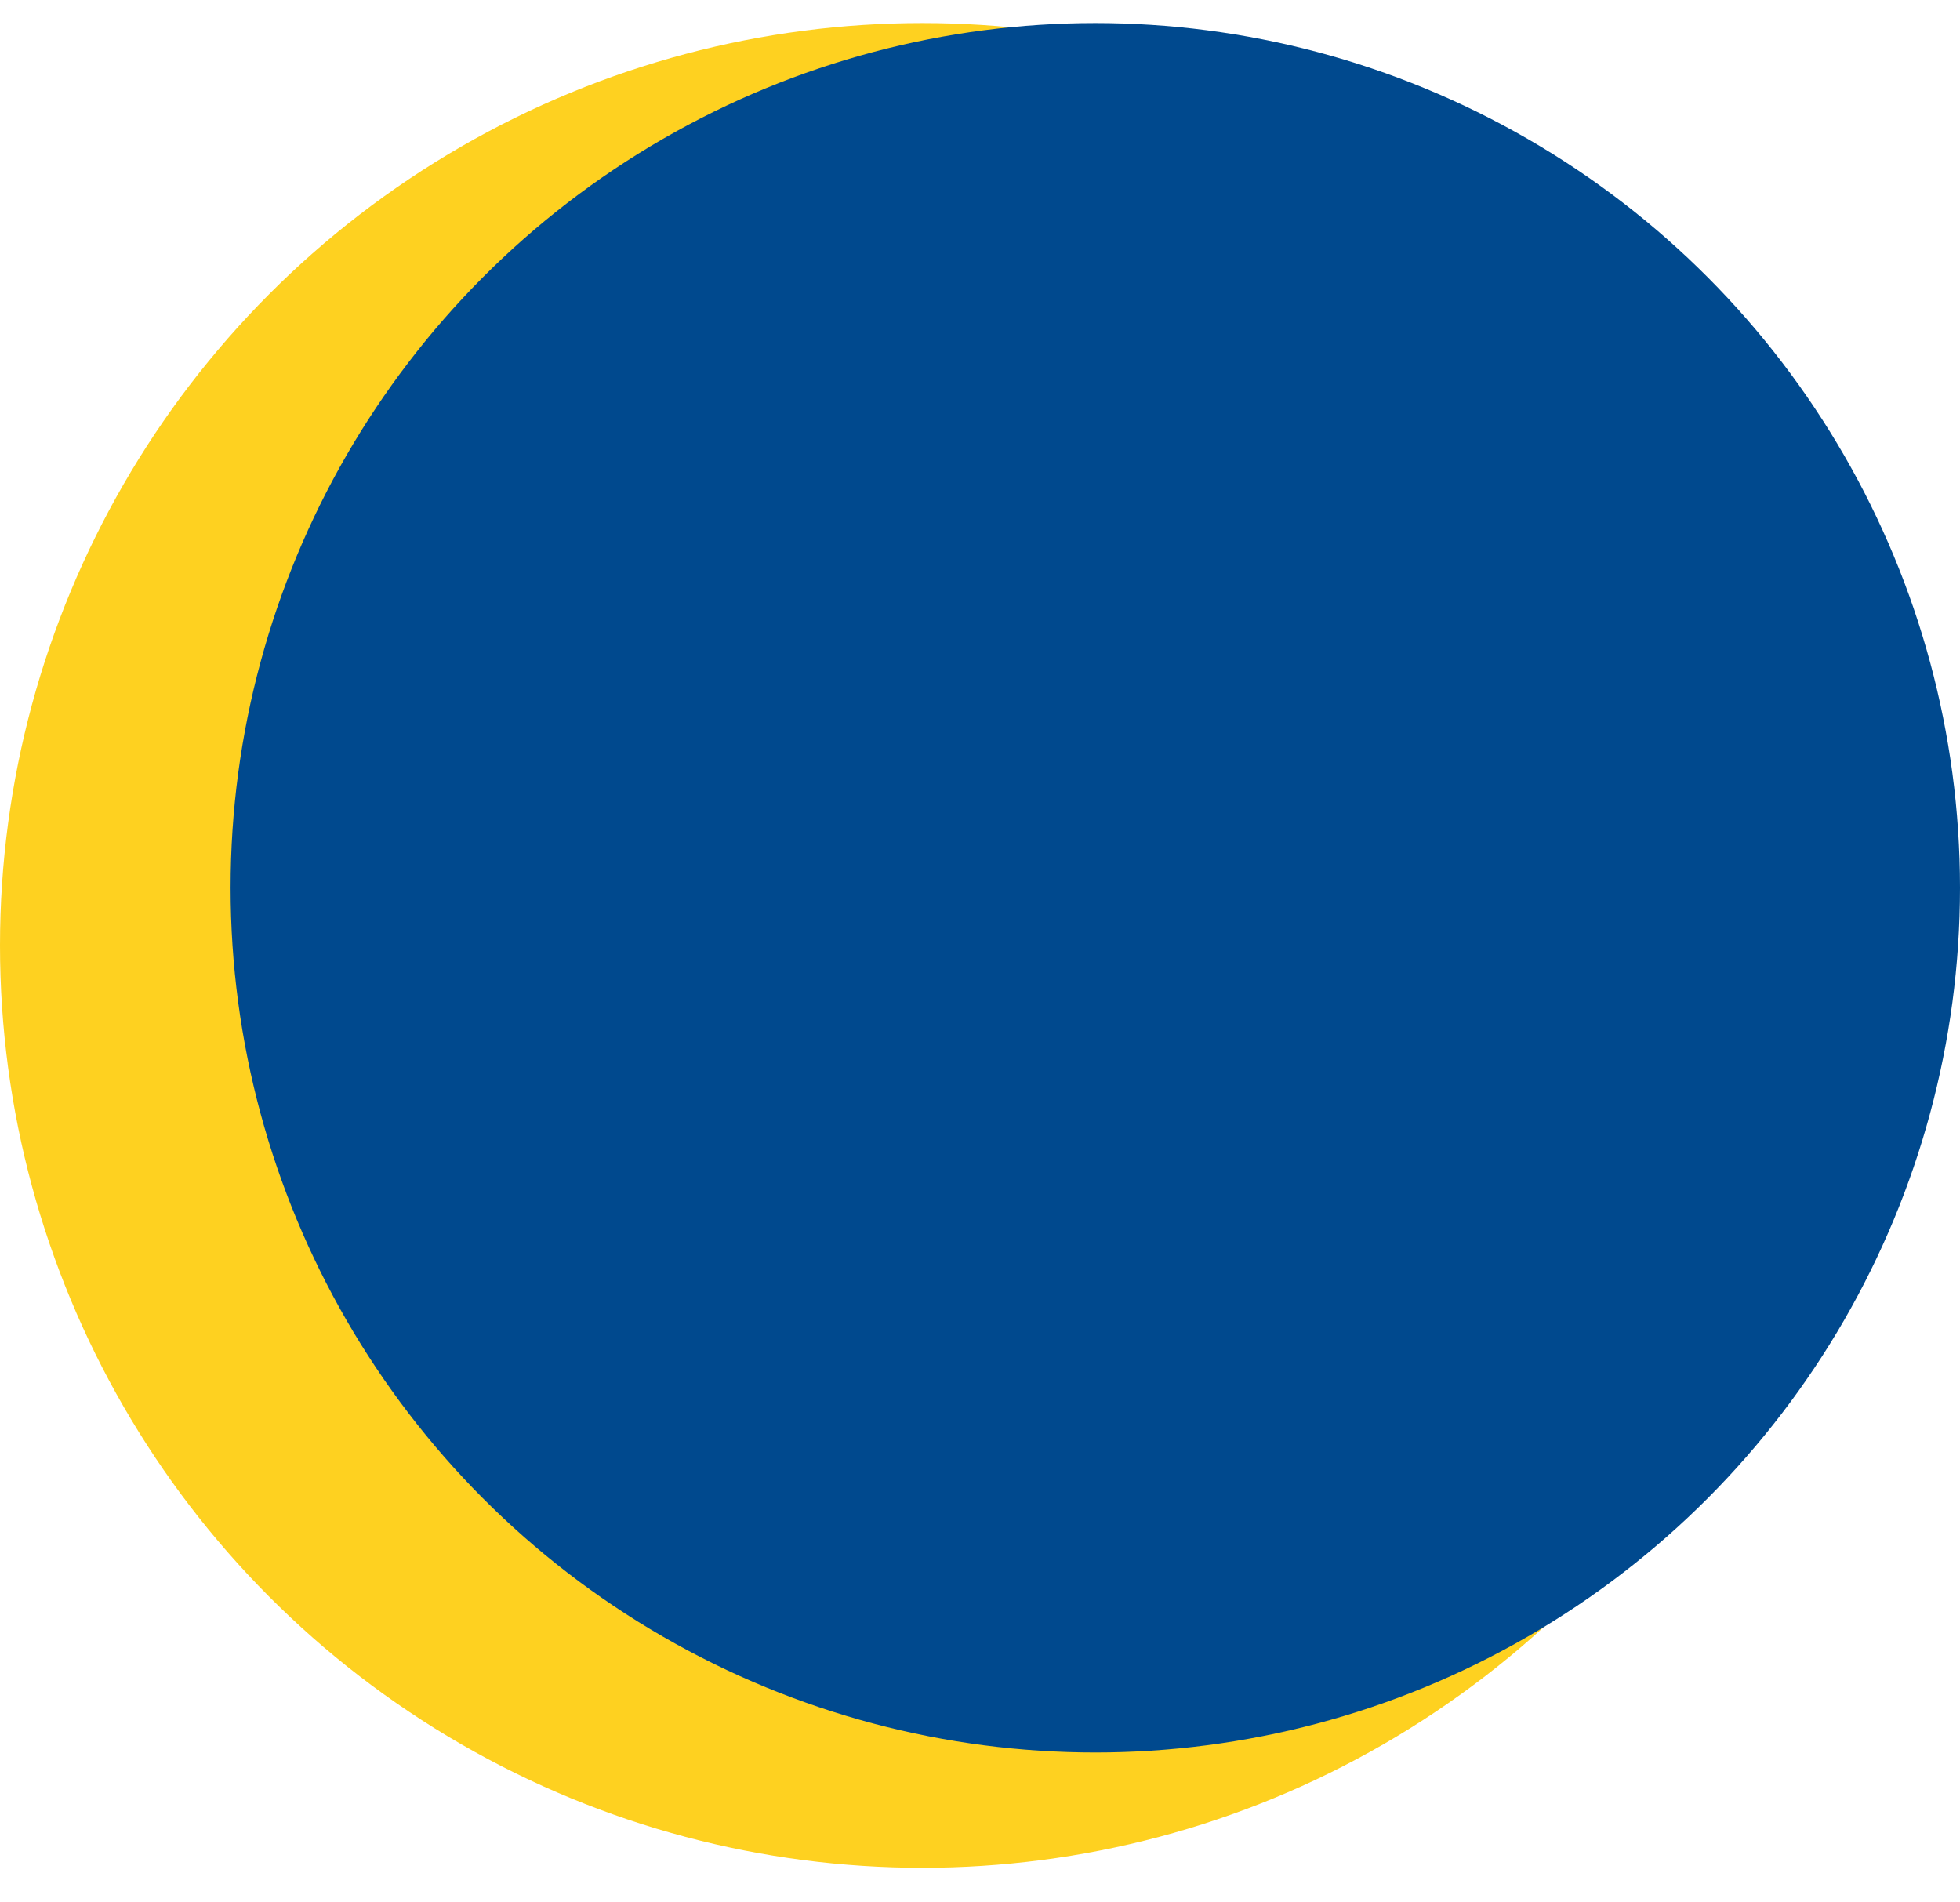
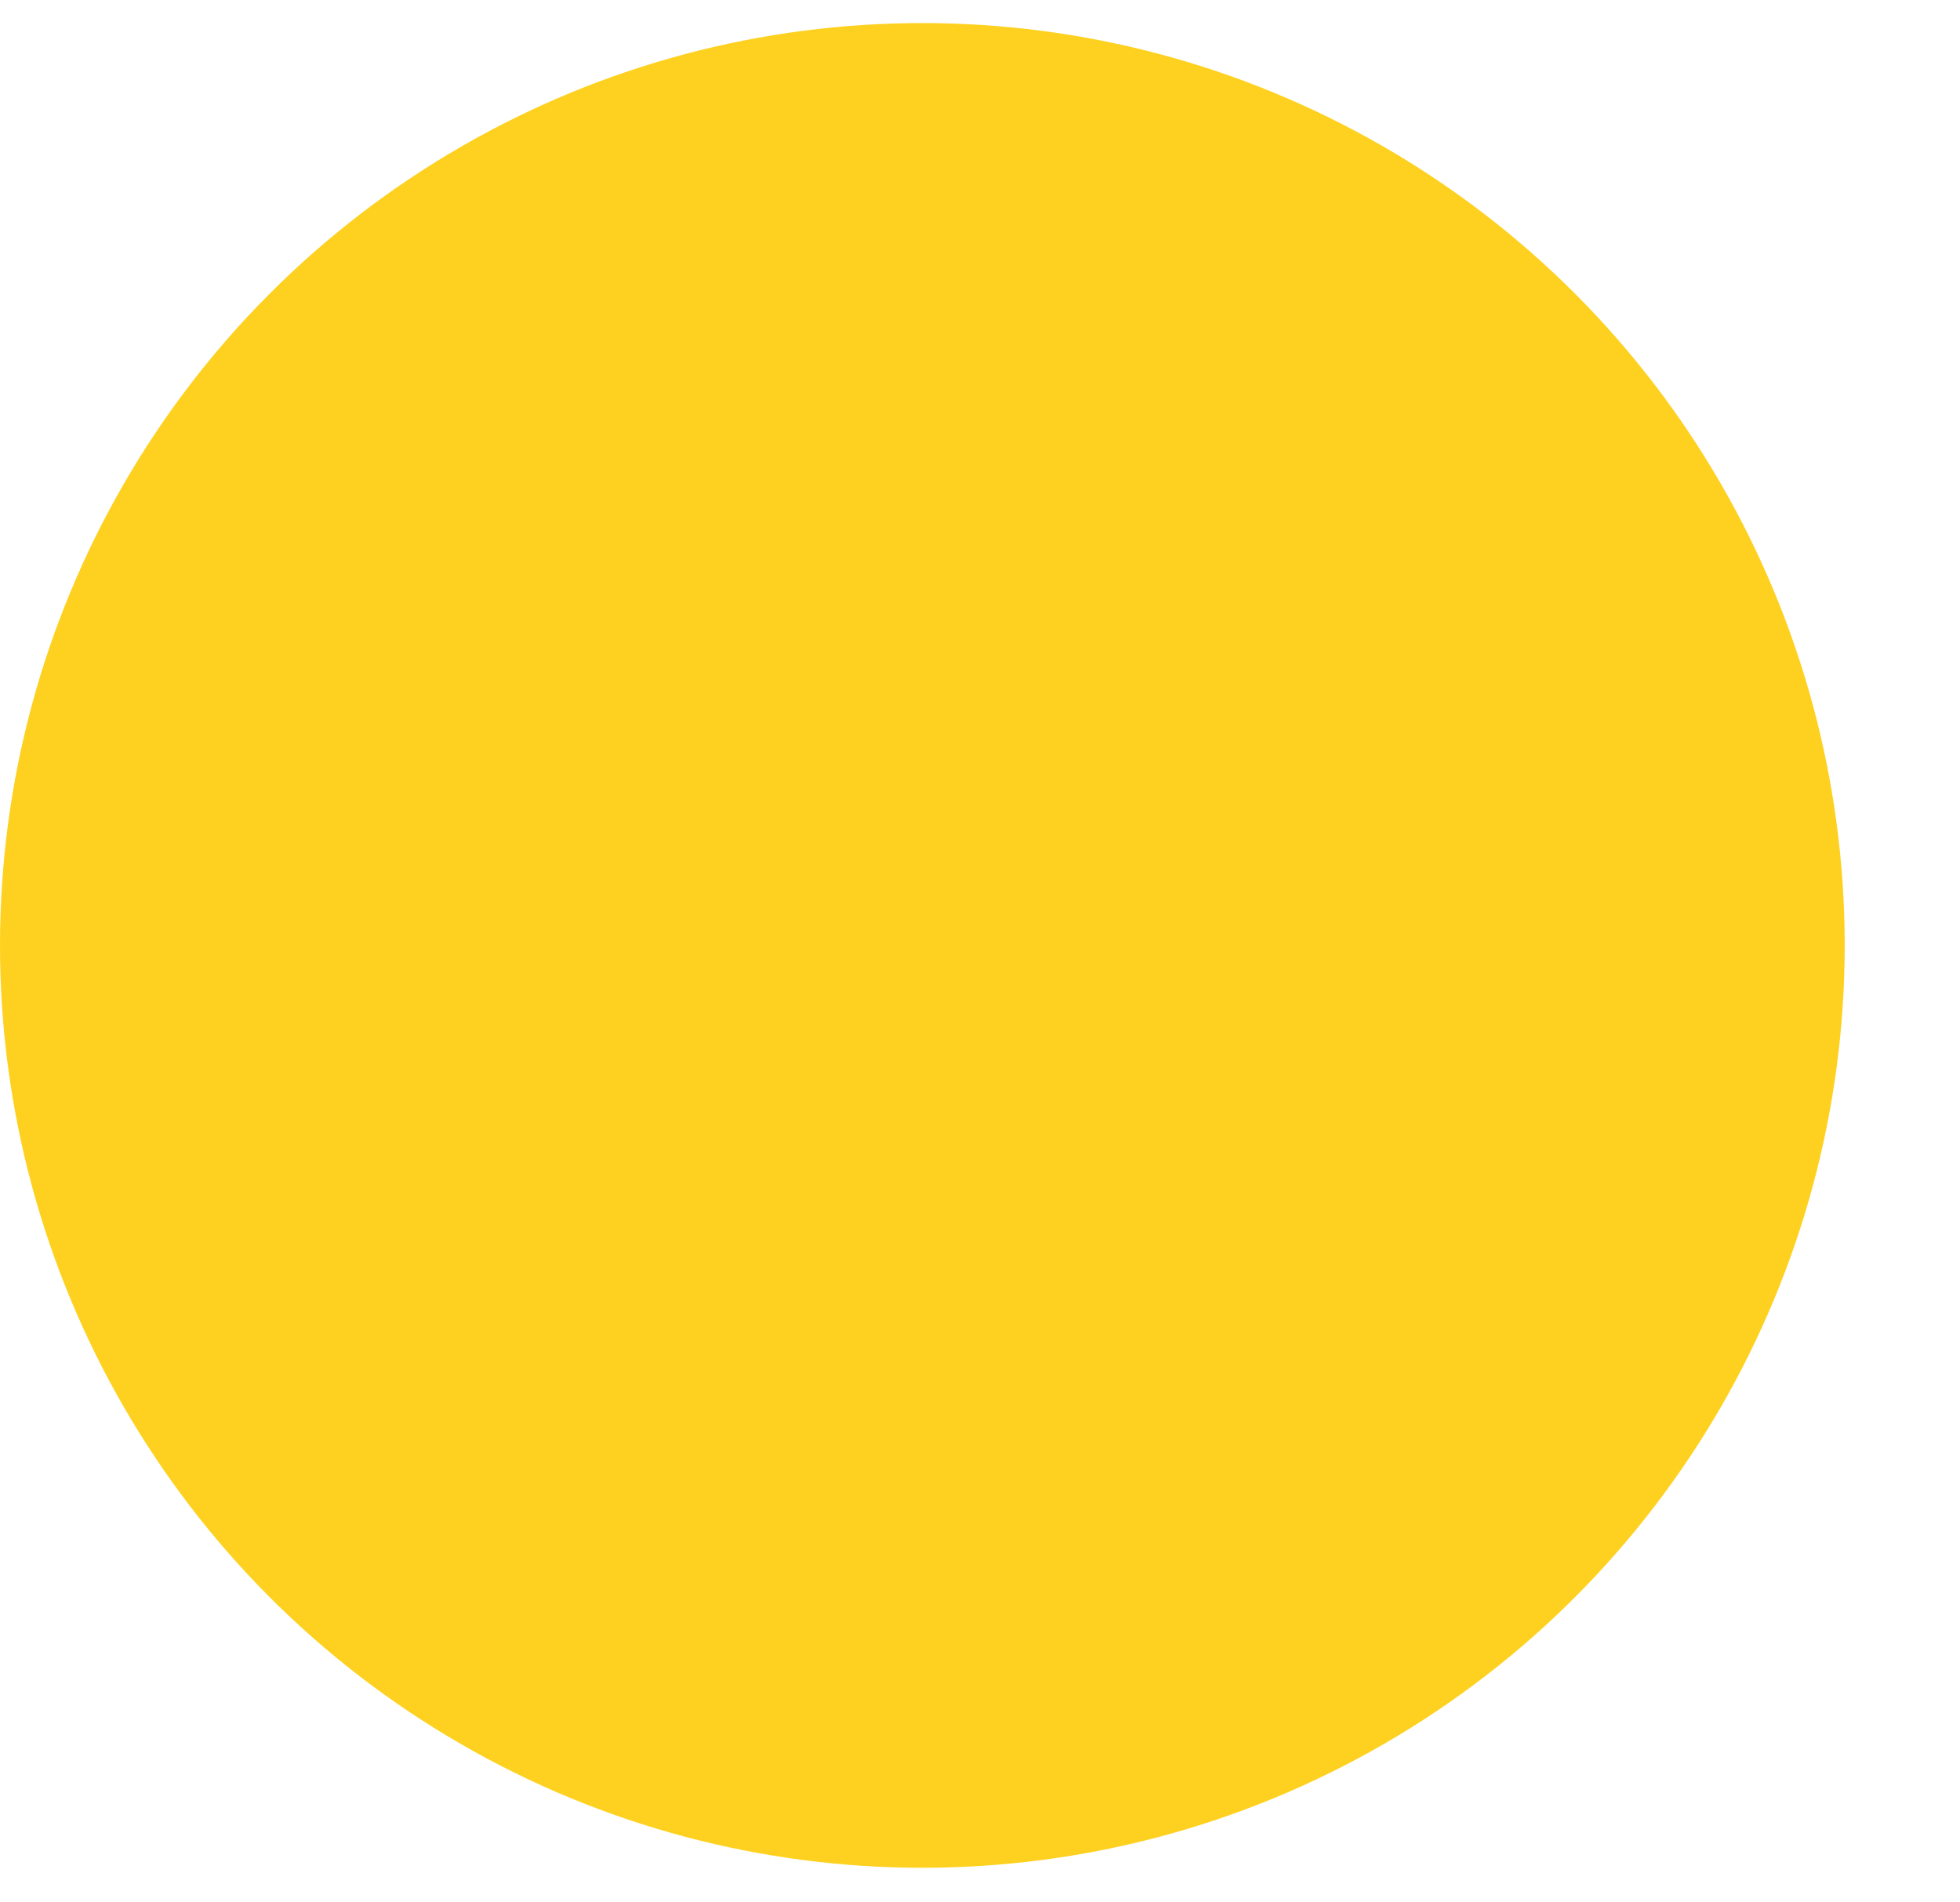
<svg xmlns="http://www.w3.org/2000/svg" width="34" height="33" viewBox="0 0 34 33" fill="none">
  <circle cx="16" cy="16.4" r="16" fill="#FED120" />
-   <circle cx="19" cy="15.4" r="15" fill="#00498E" />
</svg>